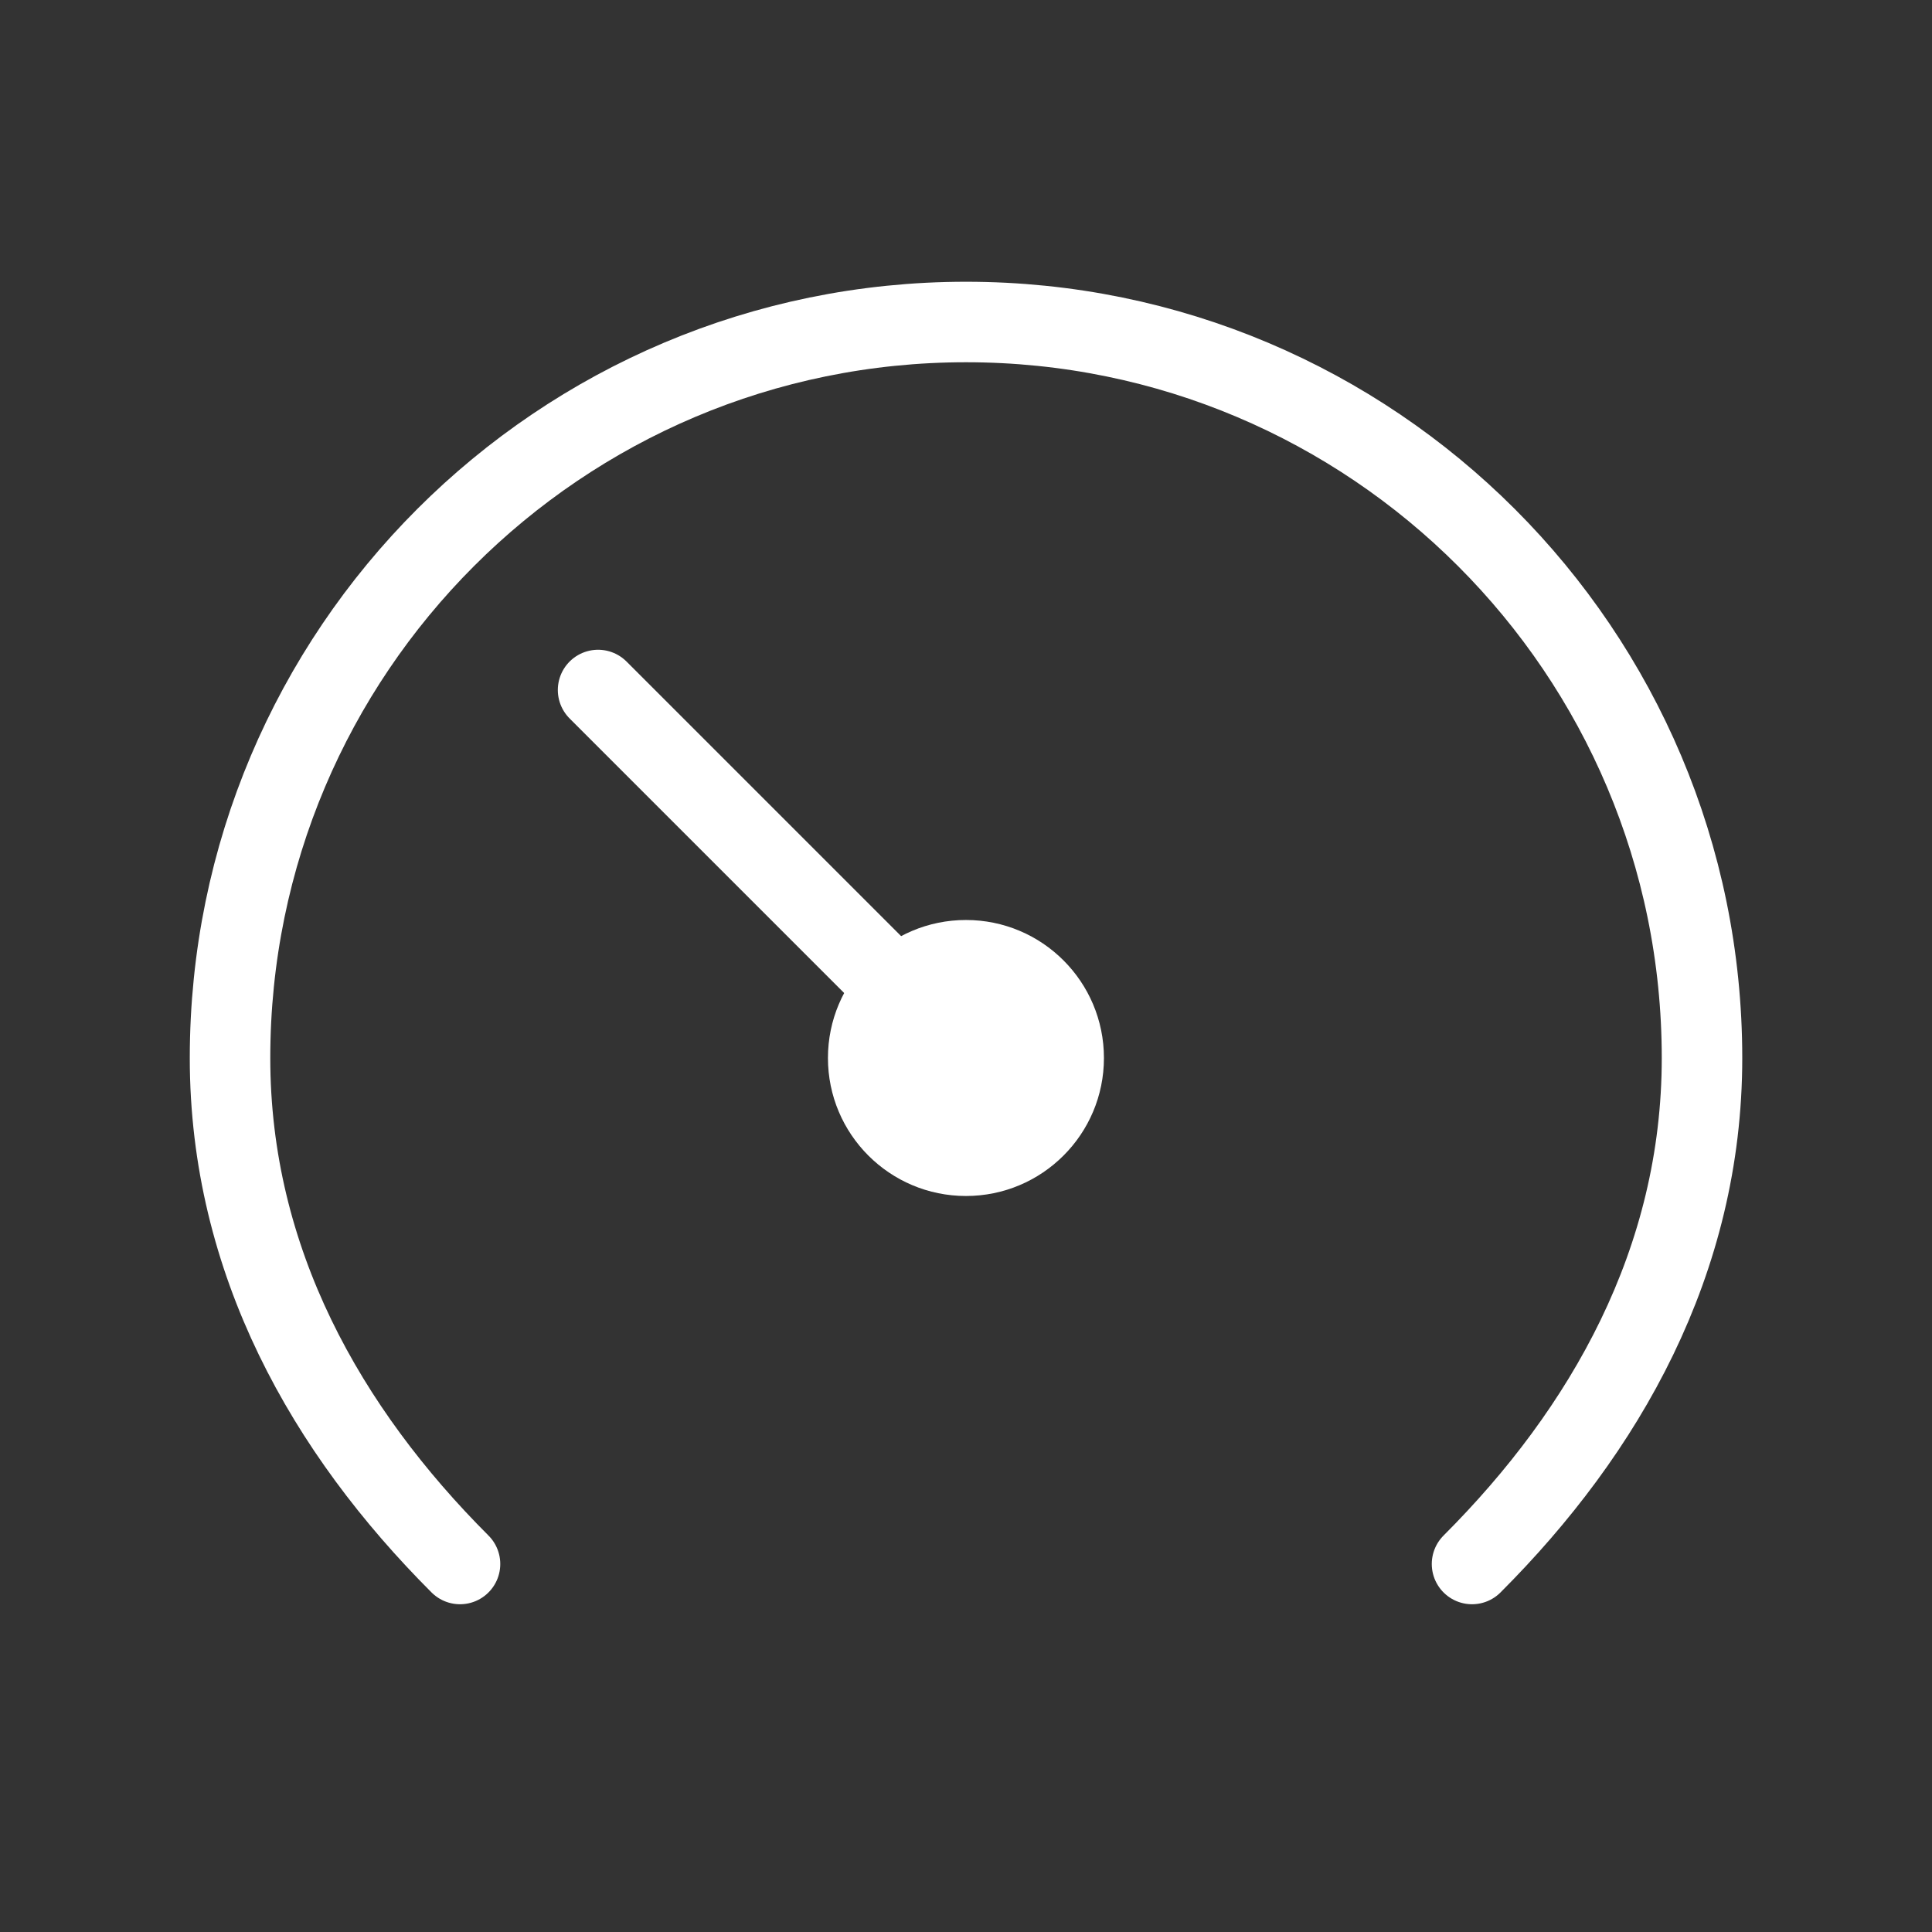
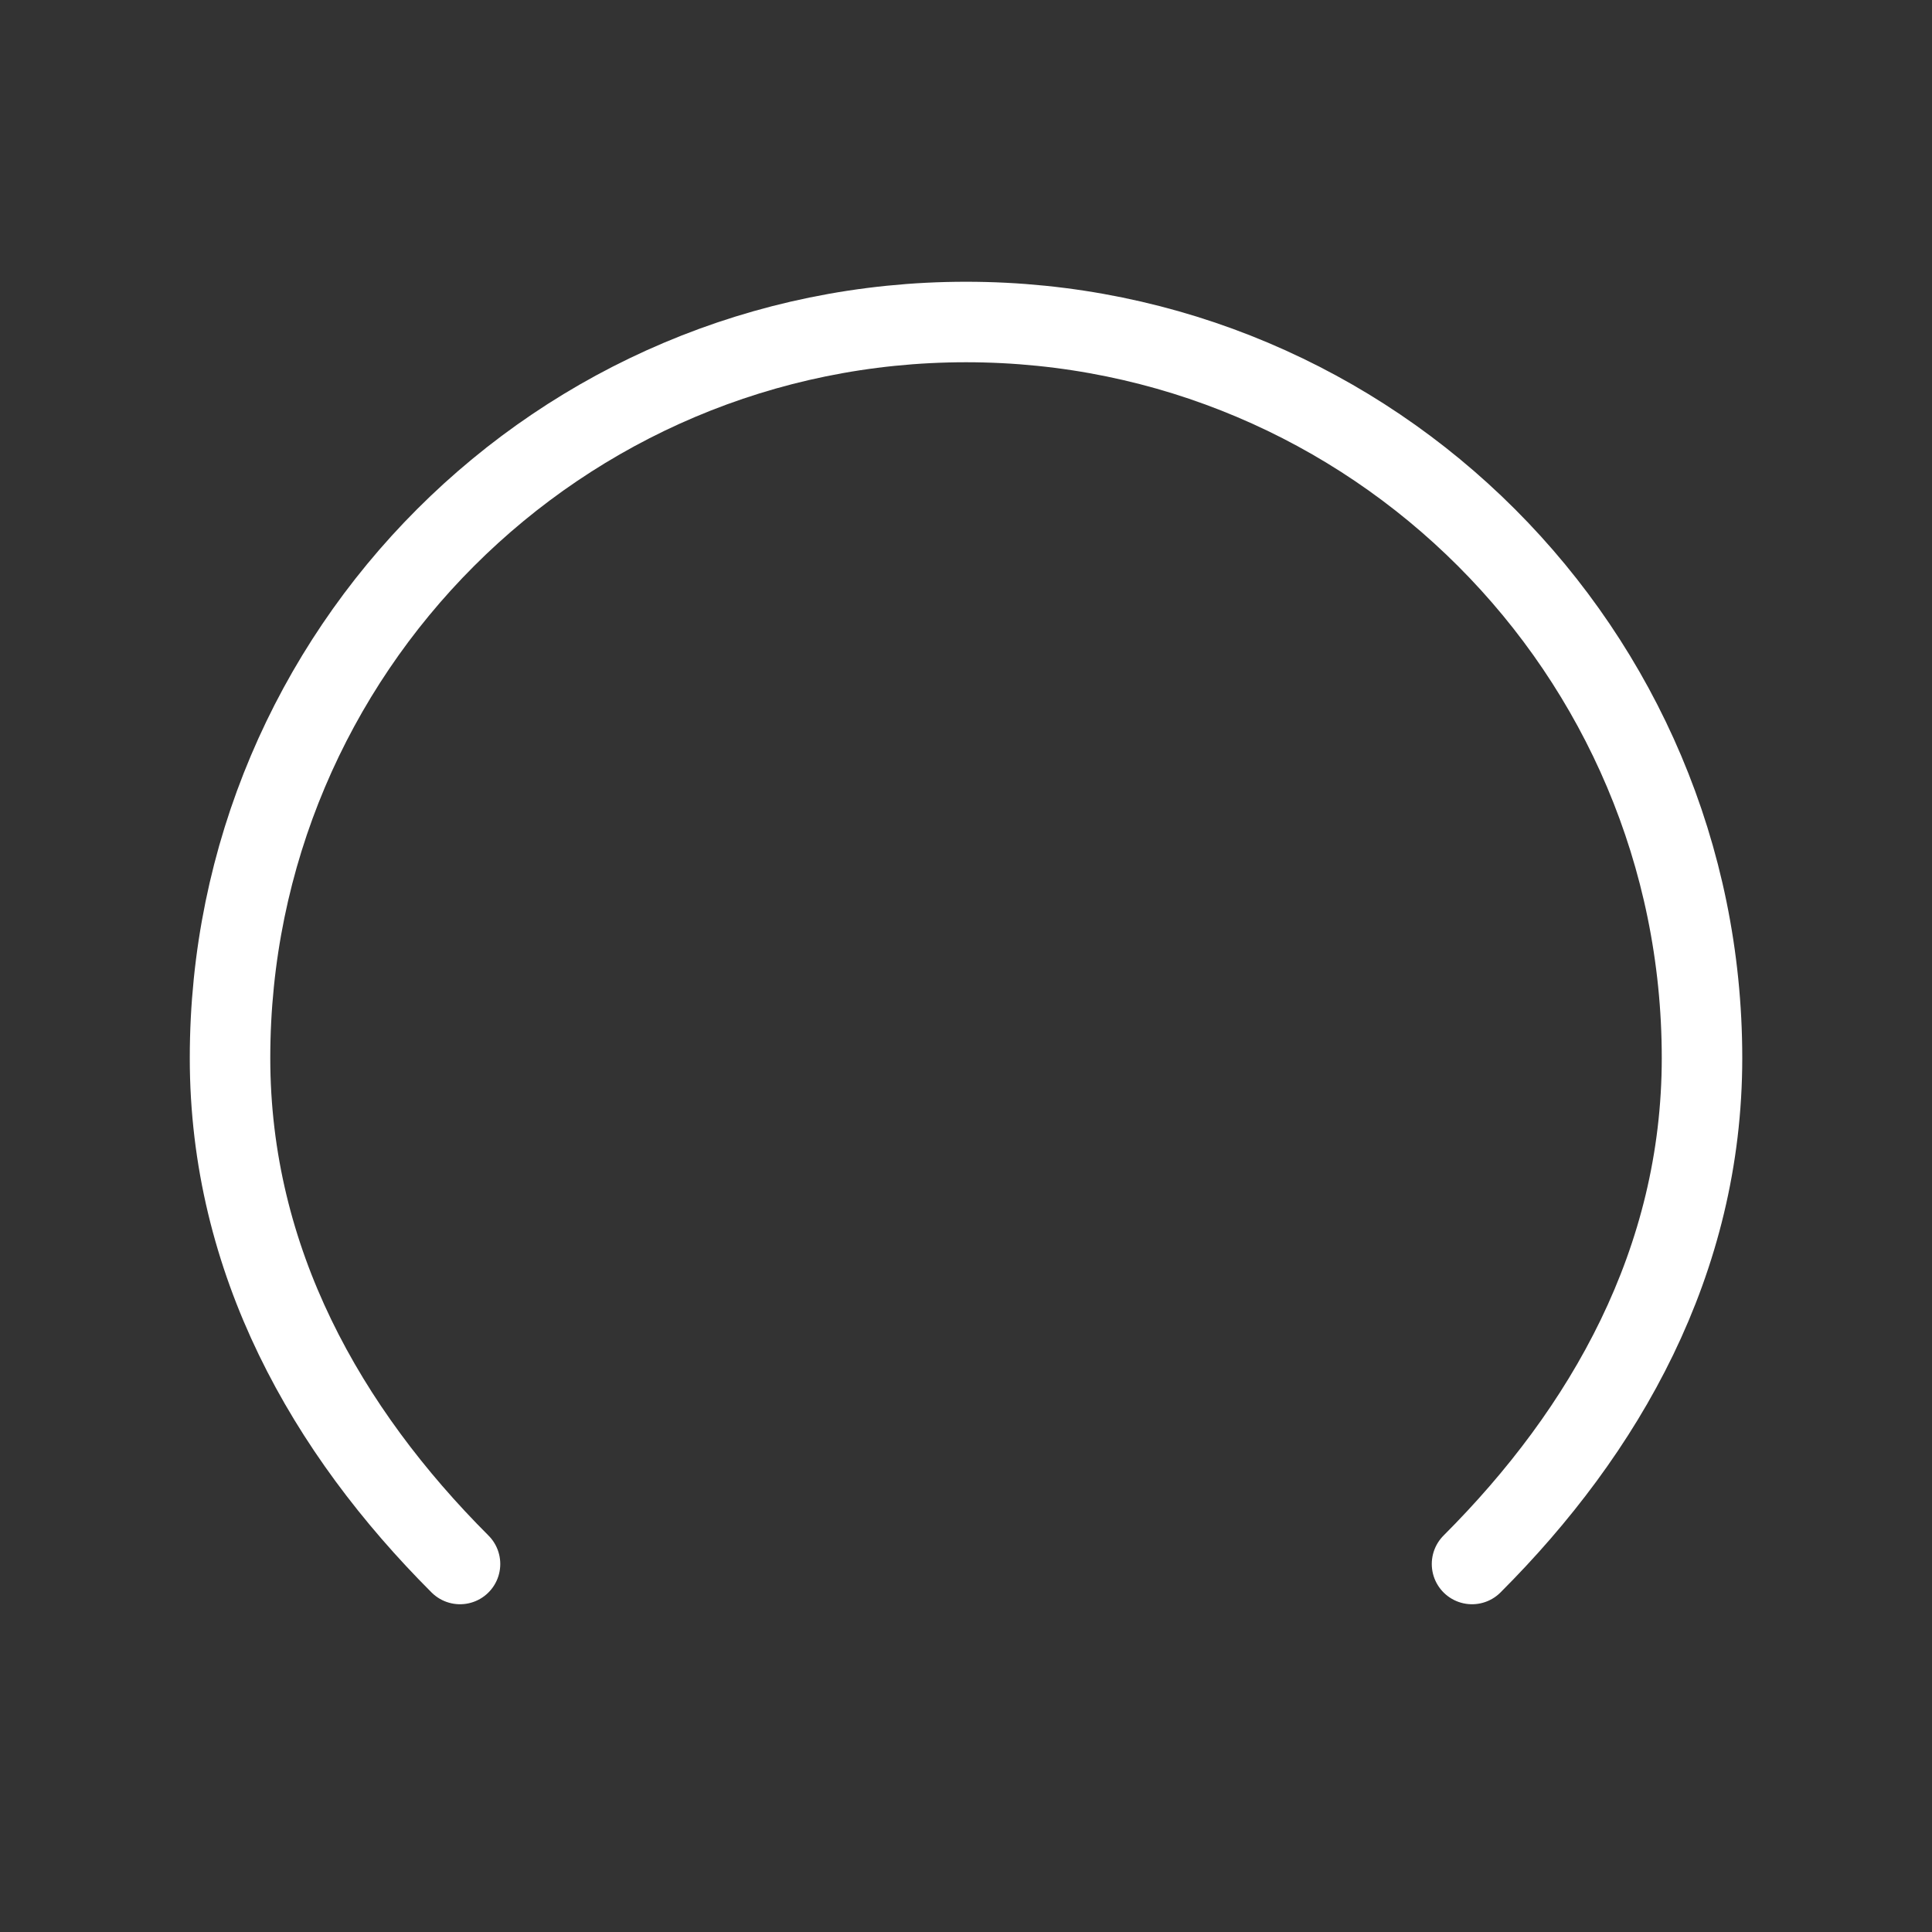
<svg xmlns="http://www.w3.org/2000/svg" width="48" height="48" viewBox="0 0 48 48" fill="none">
  <rect x="0" y="0" width="48" height="48" fill="#333333" stroke="none" />
  <path d="M36.572 38.857C39.881 35.548 42.286 31.335 42.286 26.286C42.286 16.187 34.099 8 24.001 8C13.902 8 5.715 16.187 5.715 26.286C5.715 31.335 8.12 35.548 11.429 38.857" stroke="white" stroke-width="2" stroke-linecap="round" stroke-linejoin="round" />
-   <path d="M24.002 26.286L14.859 17.143" stroke="white" stroke-width="2" stroke-linecap="round" stroke-linejoin="round" />
-   <path d="M23.999 29.714C25.892 29.714 27.427 28.179 27.427 26.286C27.427 24.392 25.892 22.857 23.999 22.857C22.105 22.857 20.57 24.392 20.57 26.286C20.57 28.179 22.105 29.714 23.999 29.714Z" fill="white" />
</svg>